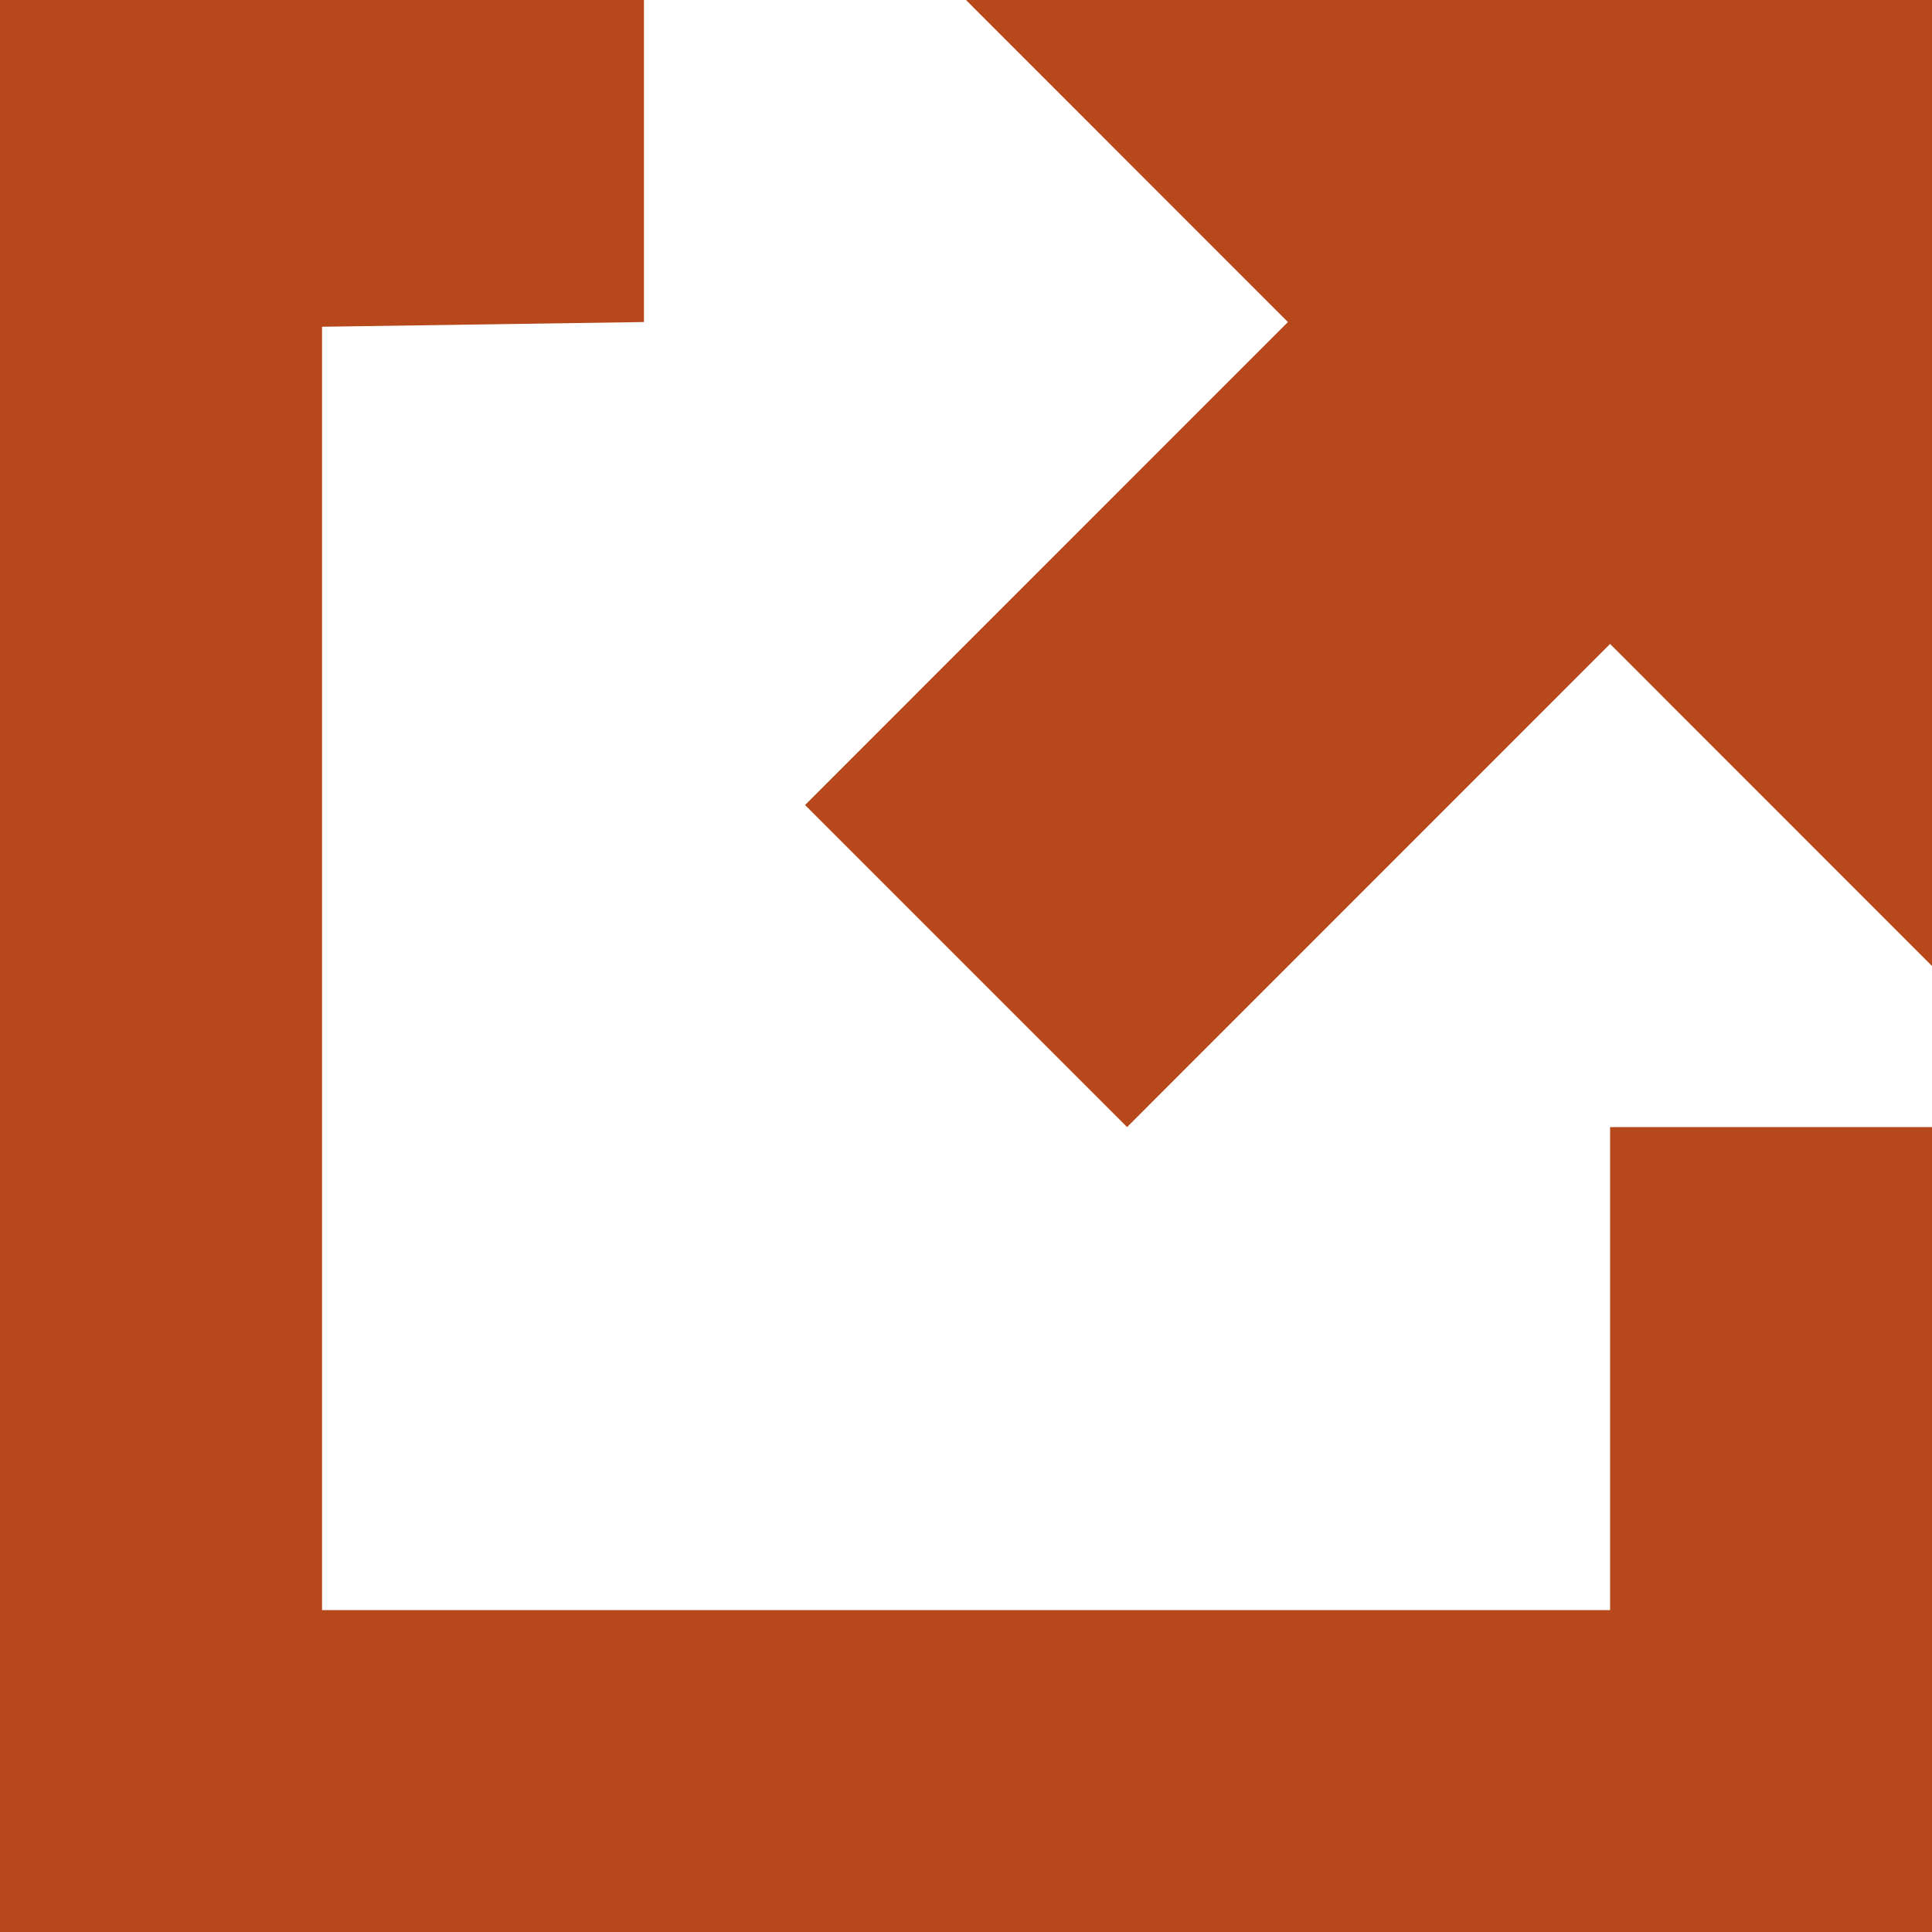
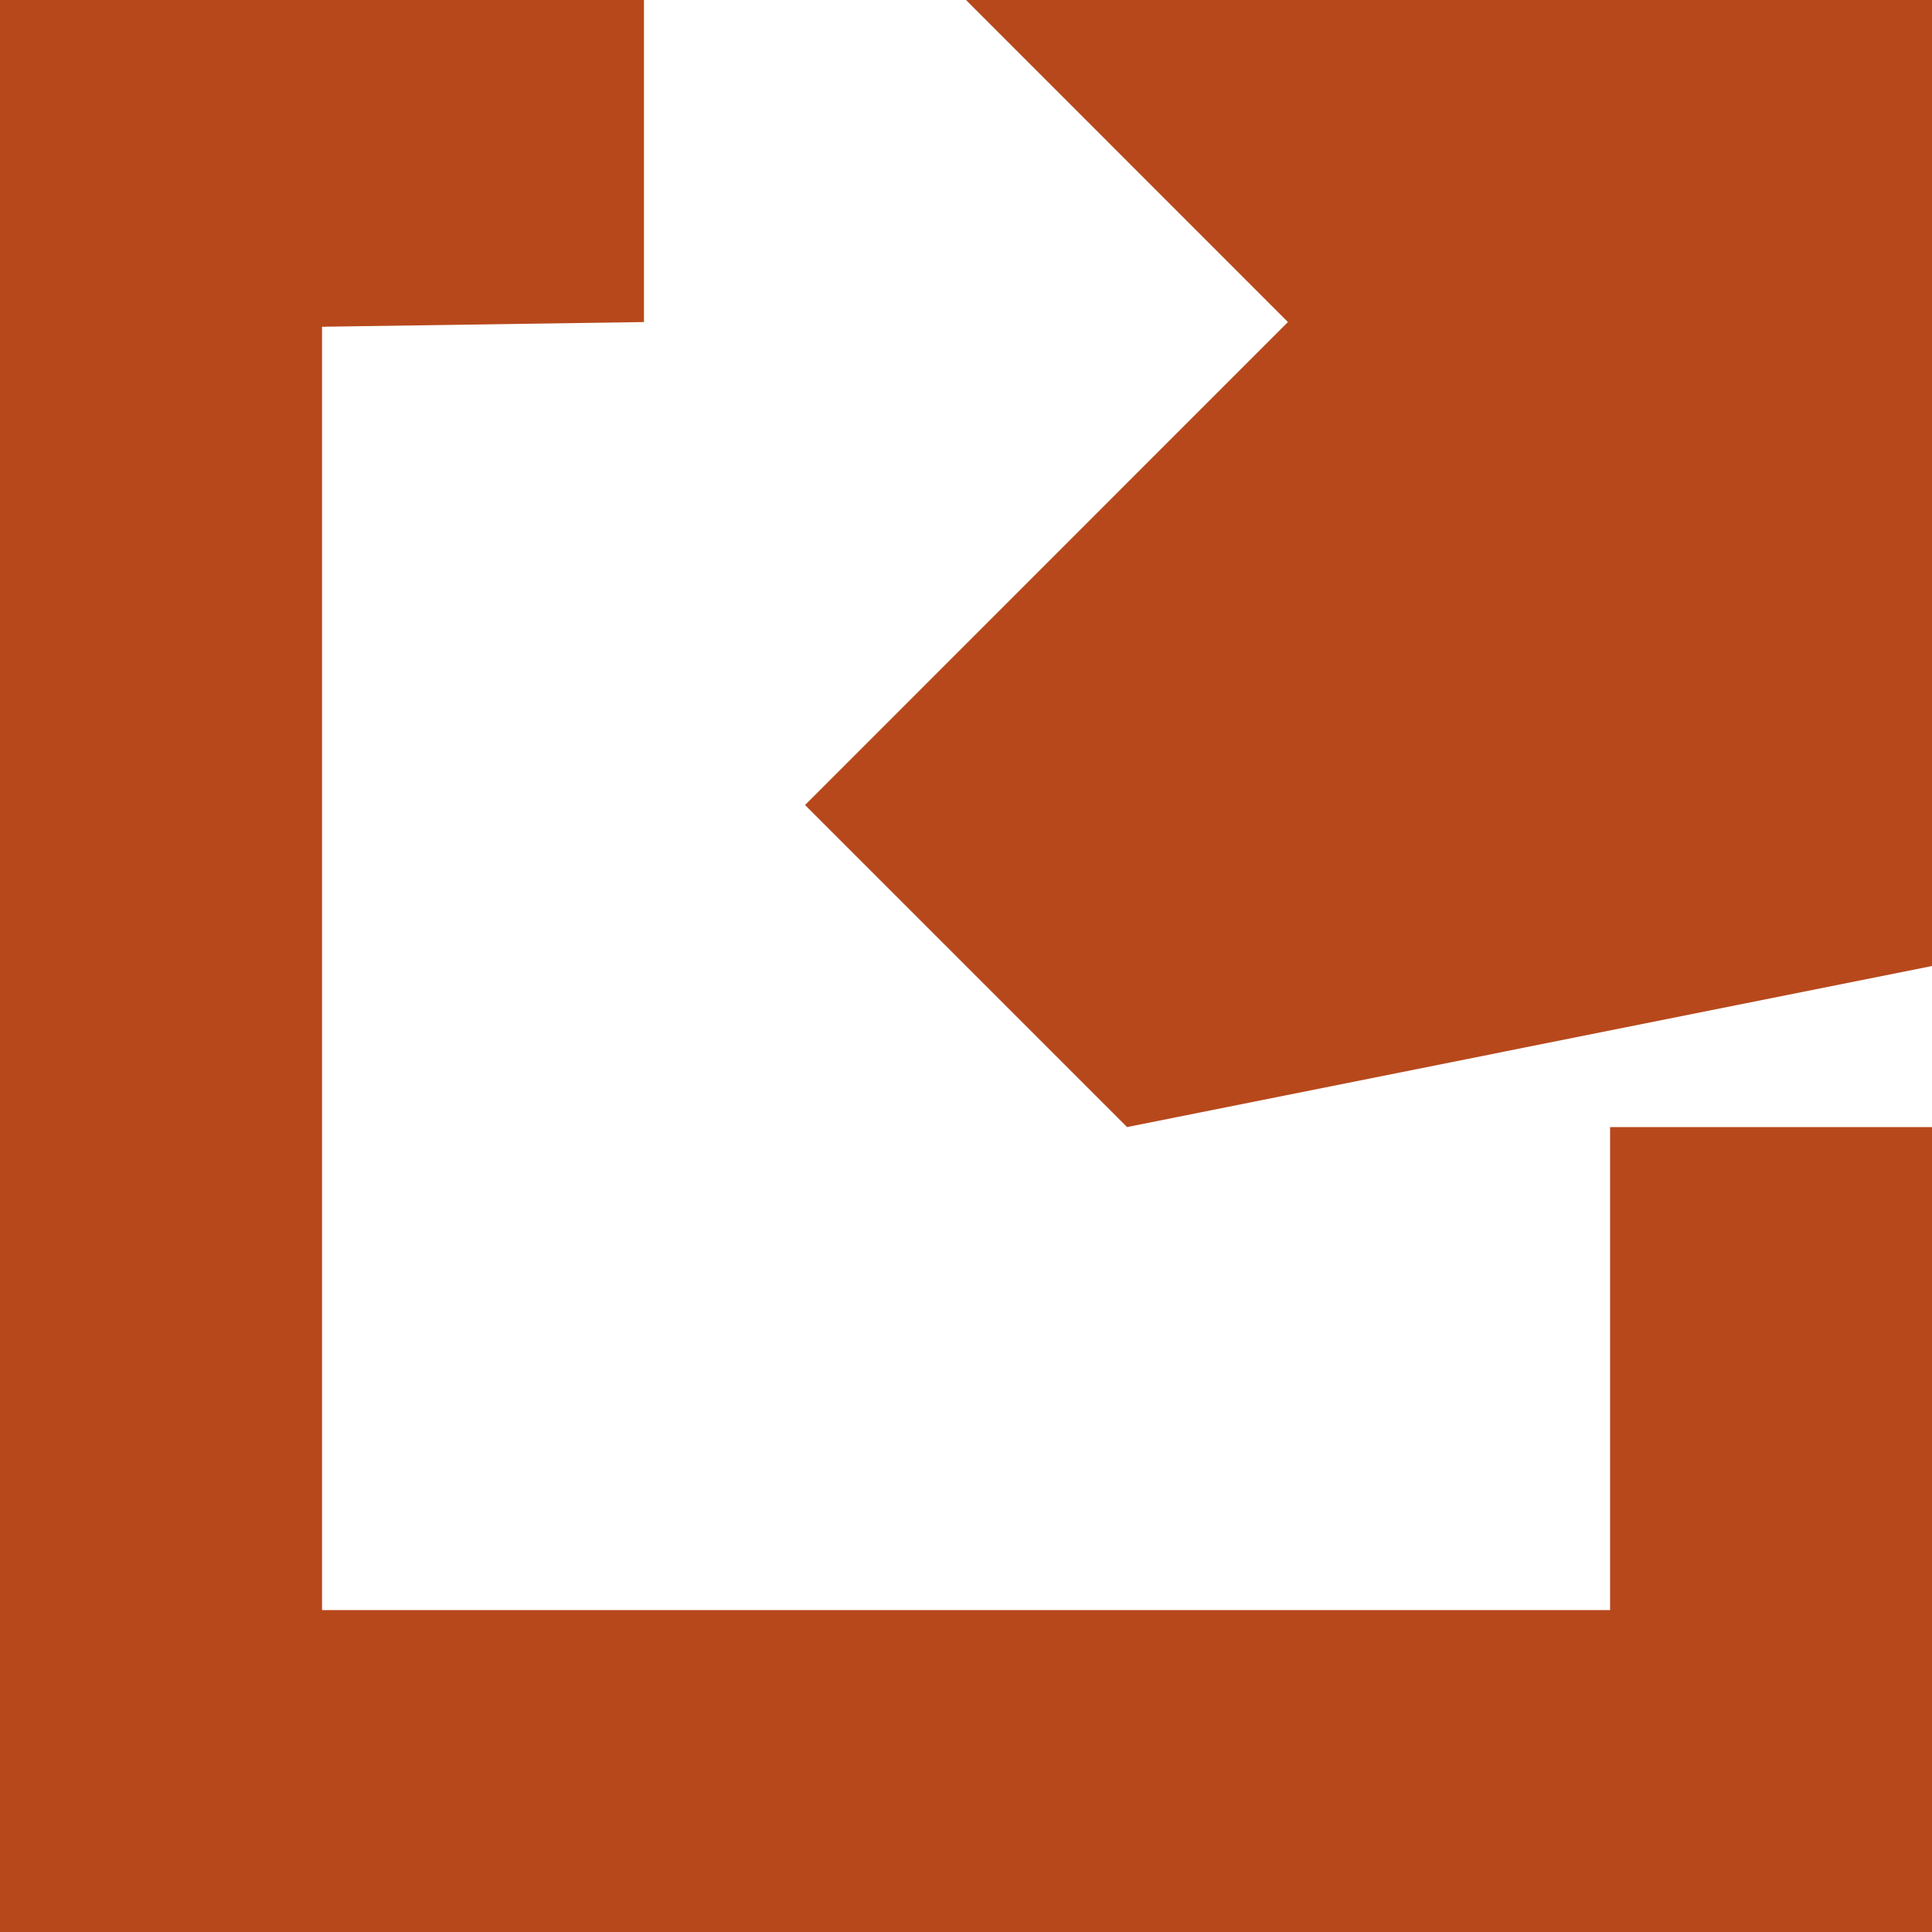
<svg xmlns="http://www.w3.org/2000/svg" version="1.1" id="Ebene_1" x="0px" y="0px" width="16px" height="16px" viewBox="0 0 16 16" enable-background="new 0 0 16 16" xml:space="preserve">
-   <path fill="#B7481C" d="M13.334,13.334H2.667V2.706l2.666-0.039V0H0v16h16V9.334h-2.666V13.334z M8,0l2.666,2.667l-3.999,4  l2.667,2.667l4-4.001L16,8V0H8z" />
+   <path fill="#B7481C" d="M13.334,13.334H2.667V2.706l2.666-0.039V0H0v16h16V9.334h-2.666V13.334z M8,0l2.666,2.667l-3.999,4  l2.667,2.667L16,8V0H8z" />
</svg>